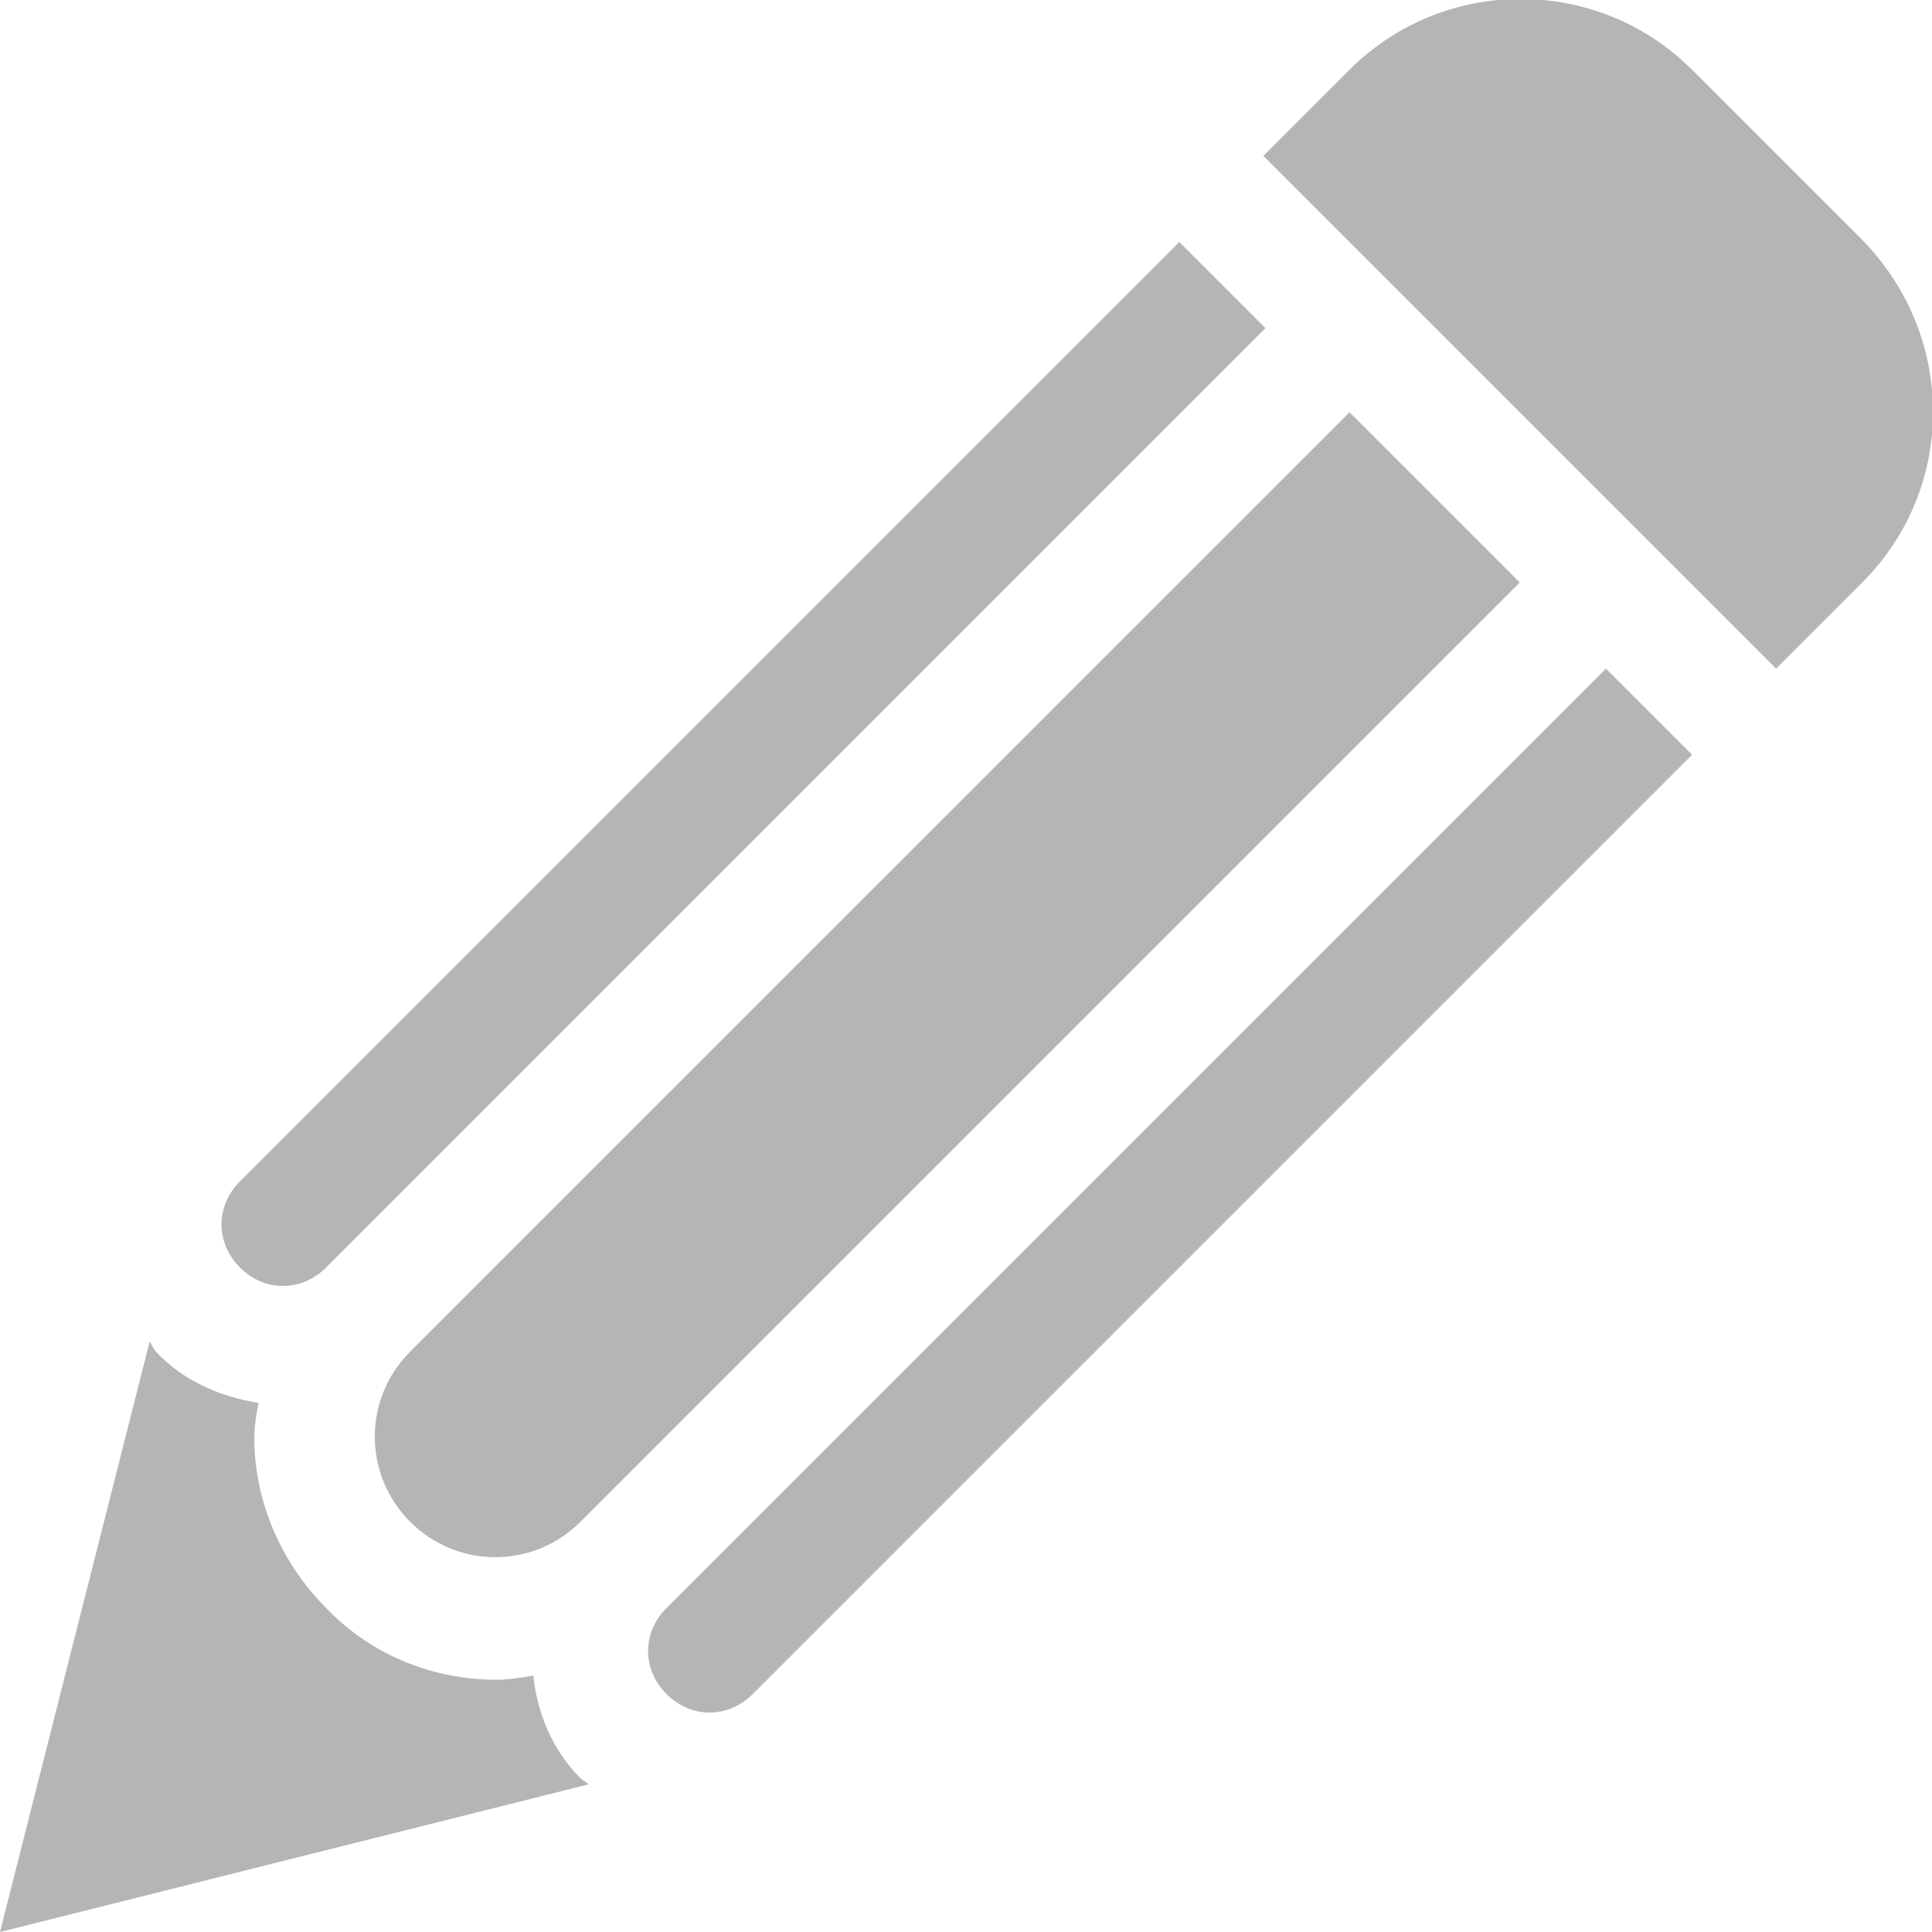
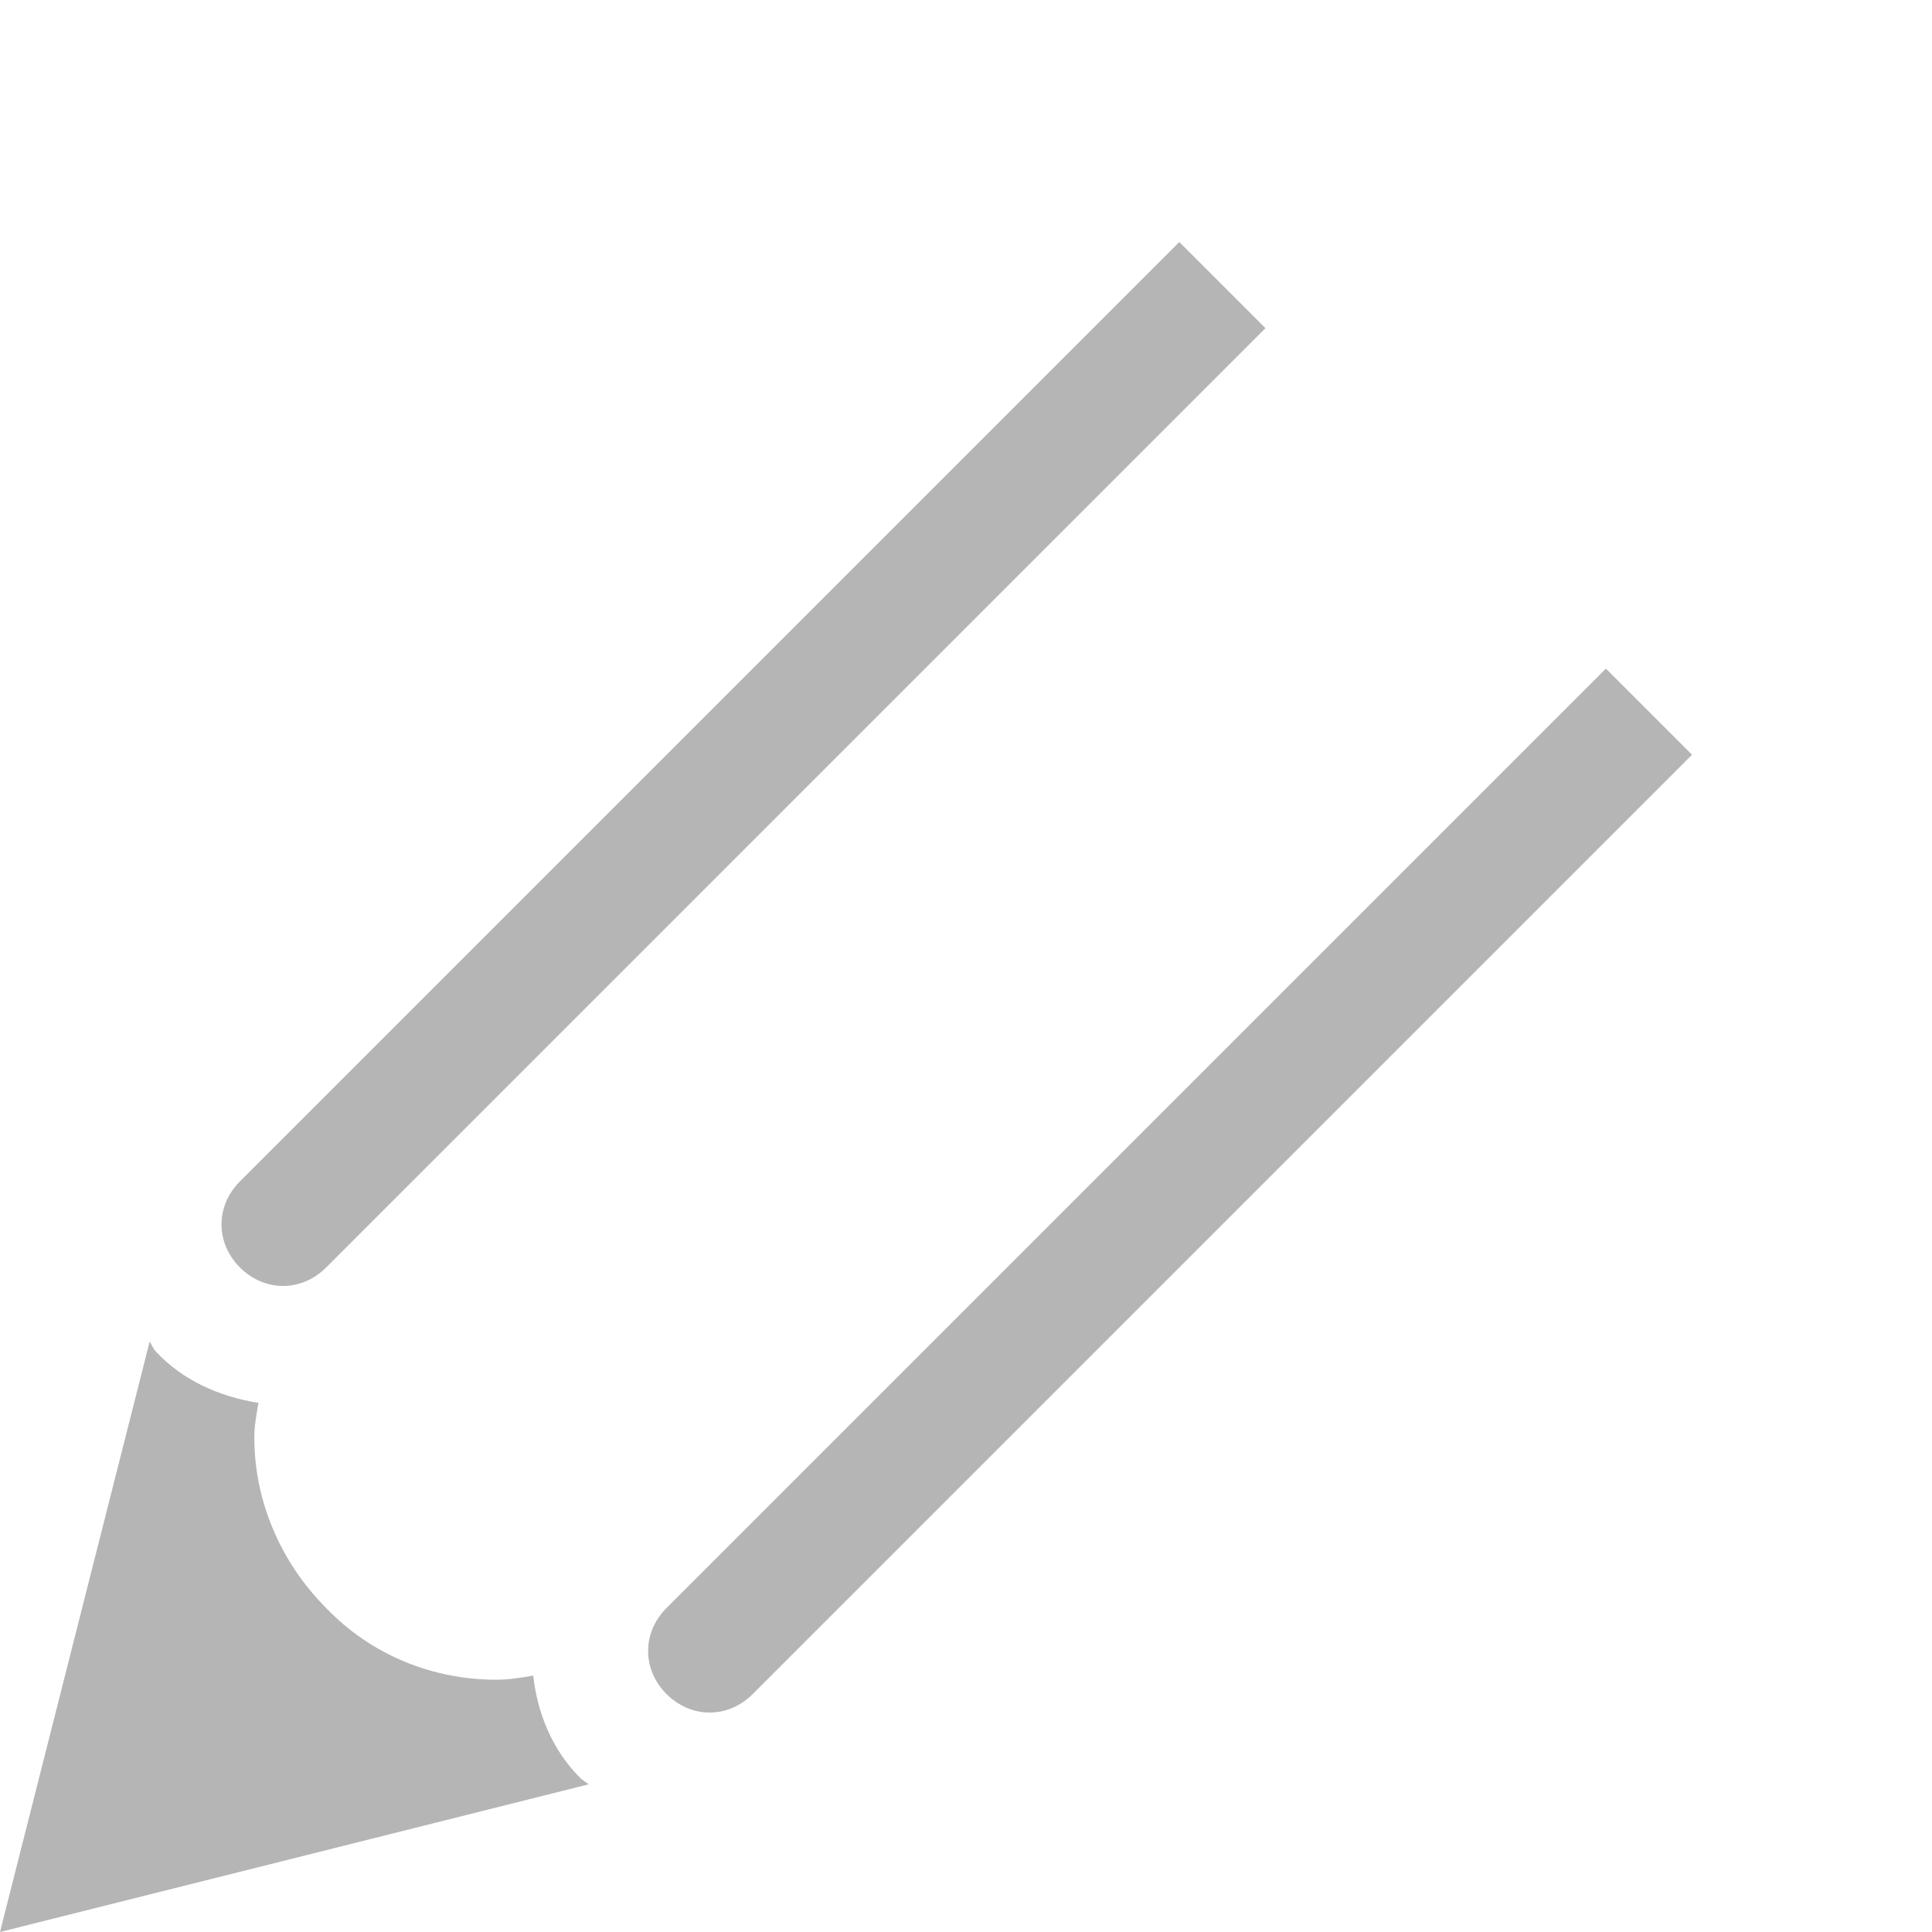
<svg xmlns="http://www.w3.org/2000/svg" version="1.1" id="Ebene_1" x="0px" y="0px" viewBox="0 0 94.2 94.2" style="enable-background:new 0 0 94.2 94.2;" xml:space="preserve">
  <style type="text/css">
	.st0{fill:#B5B5B5;}
</style>
  <g id="XMLID_91_">
-     <path id="XMLID_89_" class="st0" d="M90.8,28.4l-4.2,4.2l-25-25l4.2-4.2c4.6-4.6,12.1-4.6,16.7,0l8.3,8.3   C95.4,16.4,95.4,23.8,90.8,28.4L90.8,28.4z" />
    <path id="XMLID_88_" class="st0" d="M32.5,78.4c-1.2,1.2-1.2,3,0,4.2s3,1.2,4.2,0l45.8-45.8l-4.2-4.2L32.5,78.4z" />
    <path id="XMLID_86_" class="st0" d="M11.7,57.6c-1.2,1.2-1.2,3,0,4.2s3,1.2,4.2,0L61.7,16l-4.2-4.2L11.7,57.6z" />
-     <path id="XMLID_84_" class="st0" d="M65.8,20.1L20,65.9c-2.3,2.3-2.3,6,0,8.3s6,2.3,8.3,0l45.8-45.8L65.8,20.1z" />
    <path id="XMLID_83_" class="st0" d="M28.3,86.7c-1.4-1.4-2.1-3.2-2.3-5c-0.6,0.1-1.2,0.2-1.8,0.2c-3.1,0-6.1-1.2-8.3-3.5   c-2.2-2.2-3.5-5.2-3.5-8.3c0-0.6,0.1-1.1,0.2-1.7c-1.9-0.3-3.7-1.1-5-2.5c-0.1-0.1-0.2-0.3-0.3-0.5L0,94.2L28.7,87   C28.6,86.9,28.4,86.8,28.3,86.7L28.3,86.7z" />
  </g>
</svg>